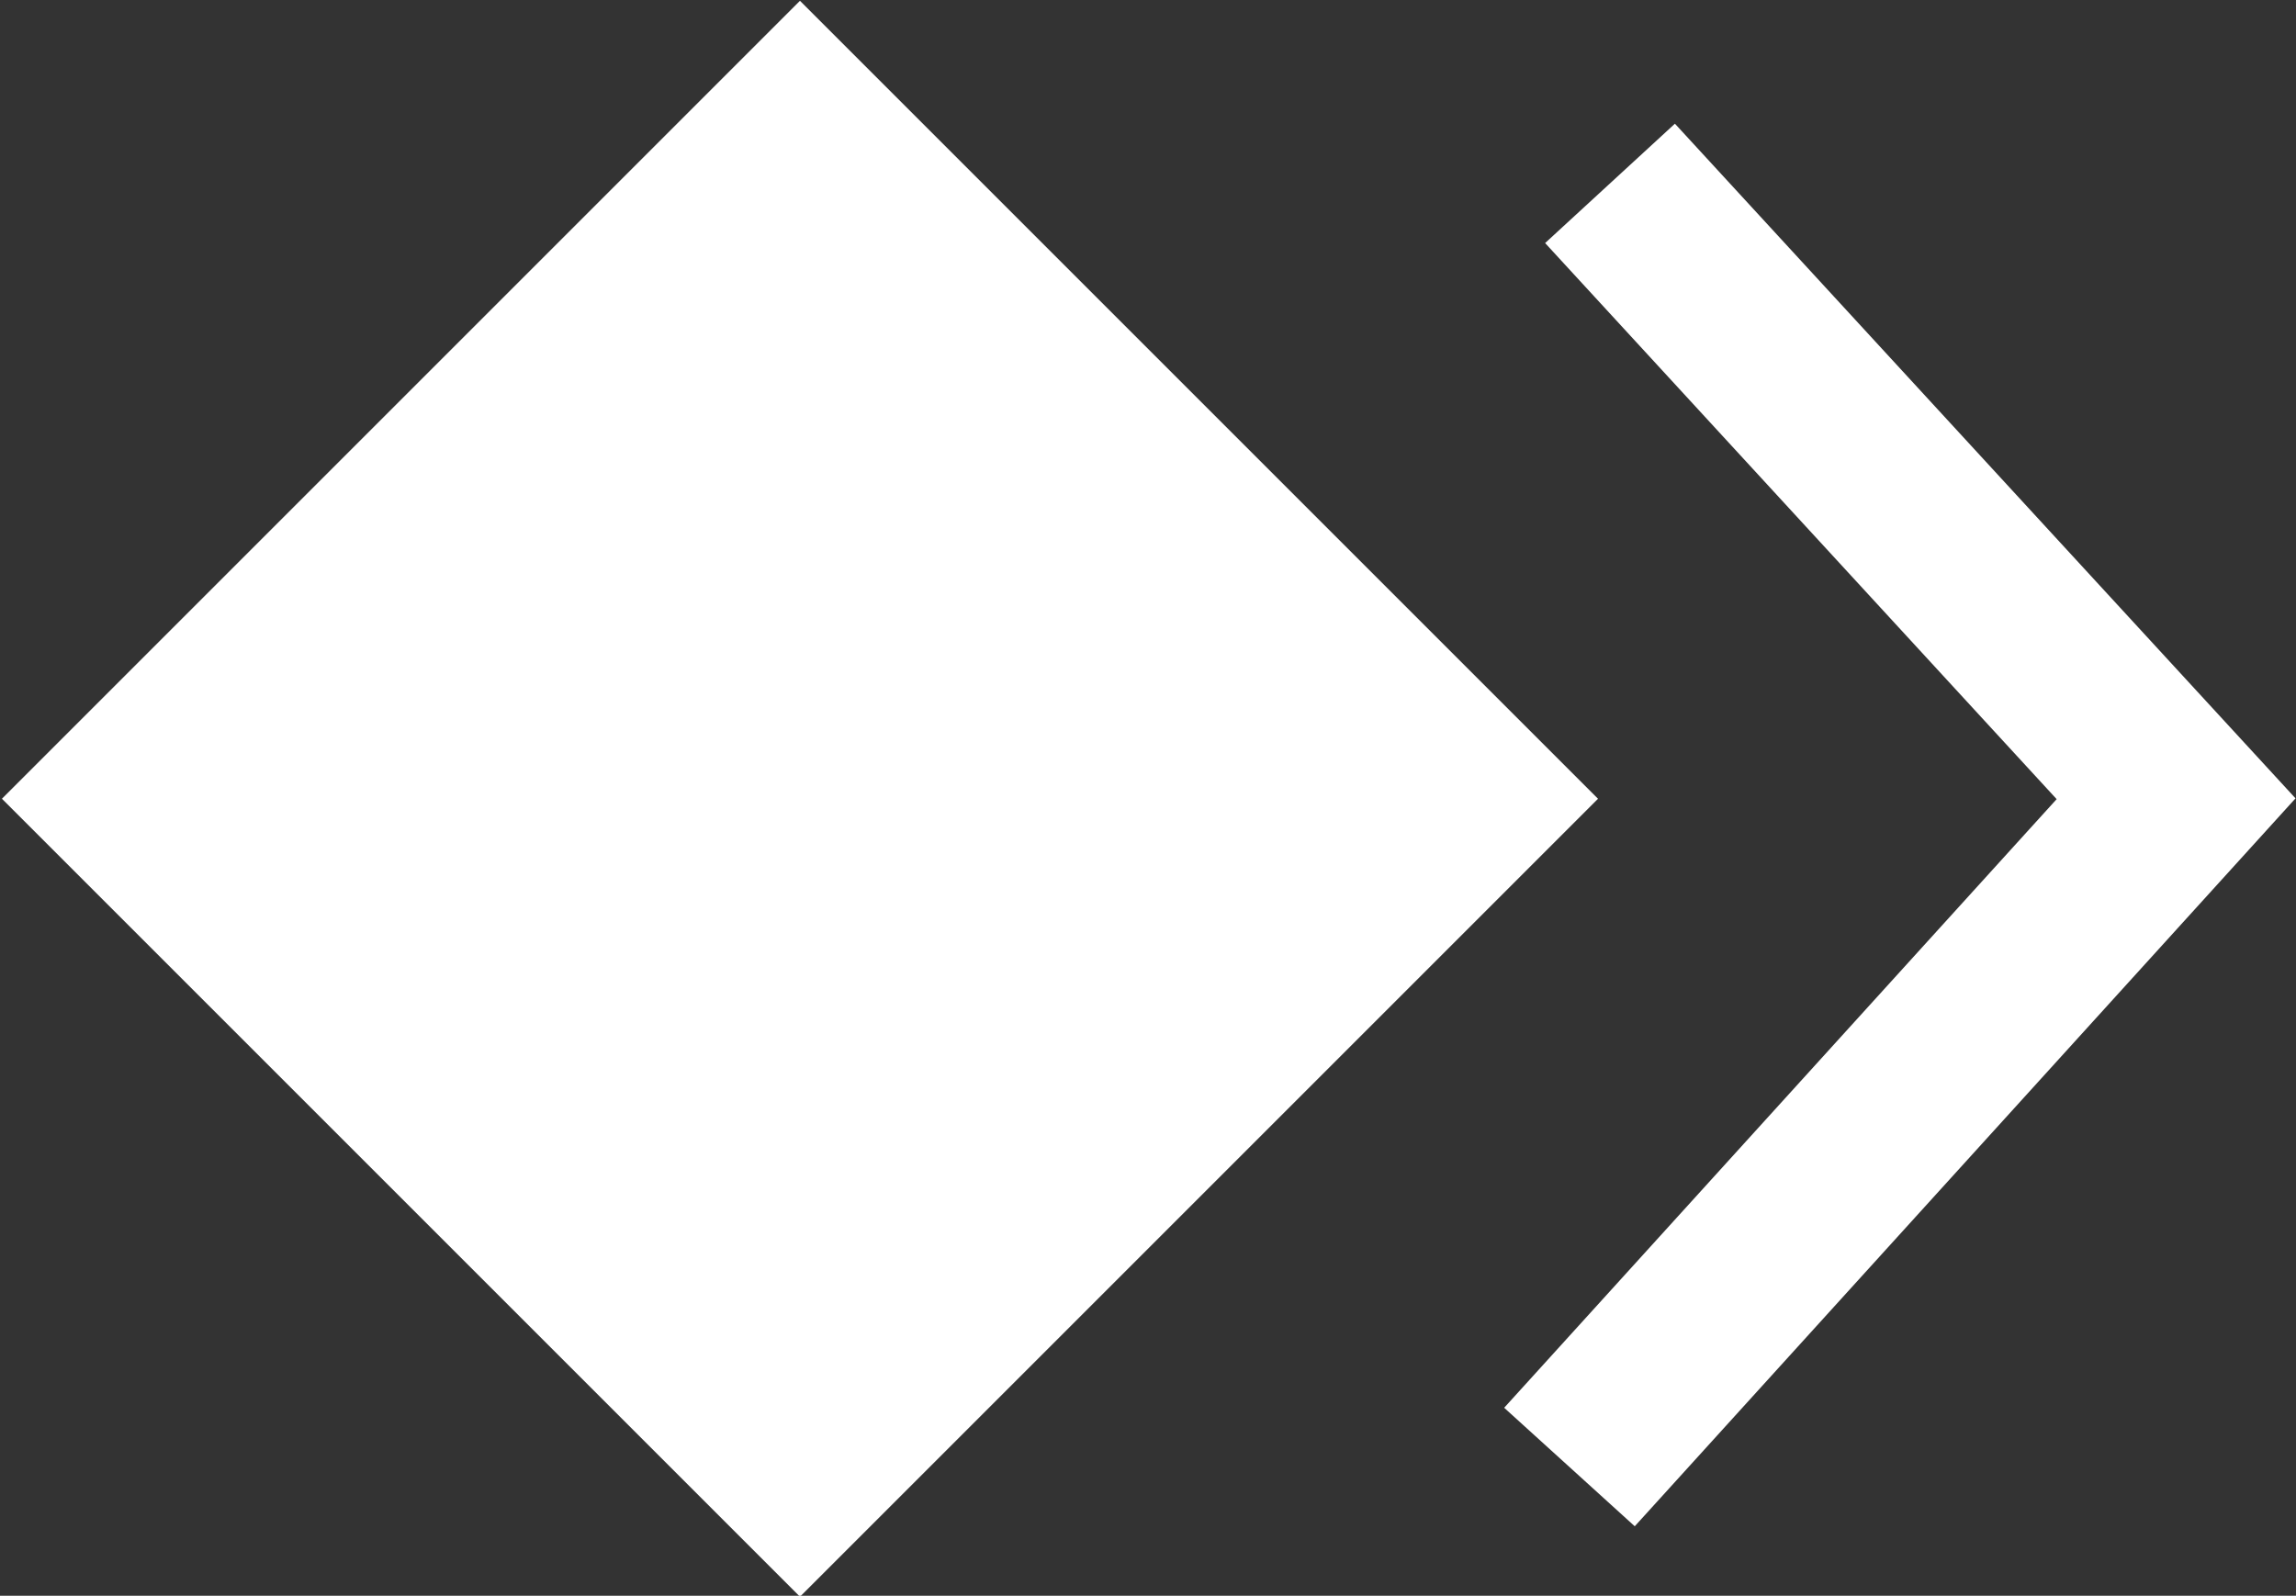
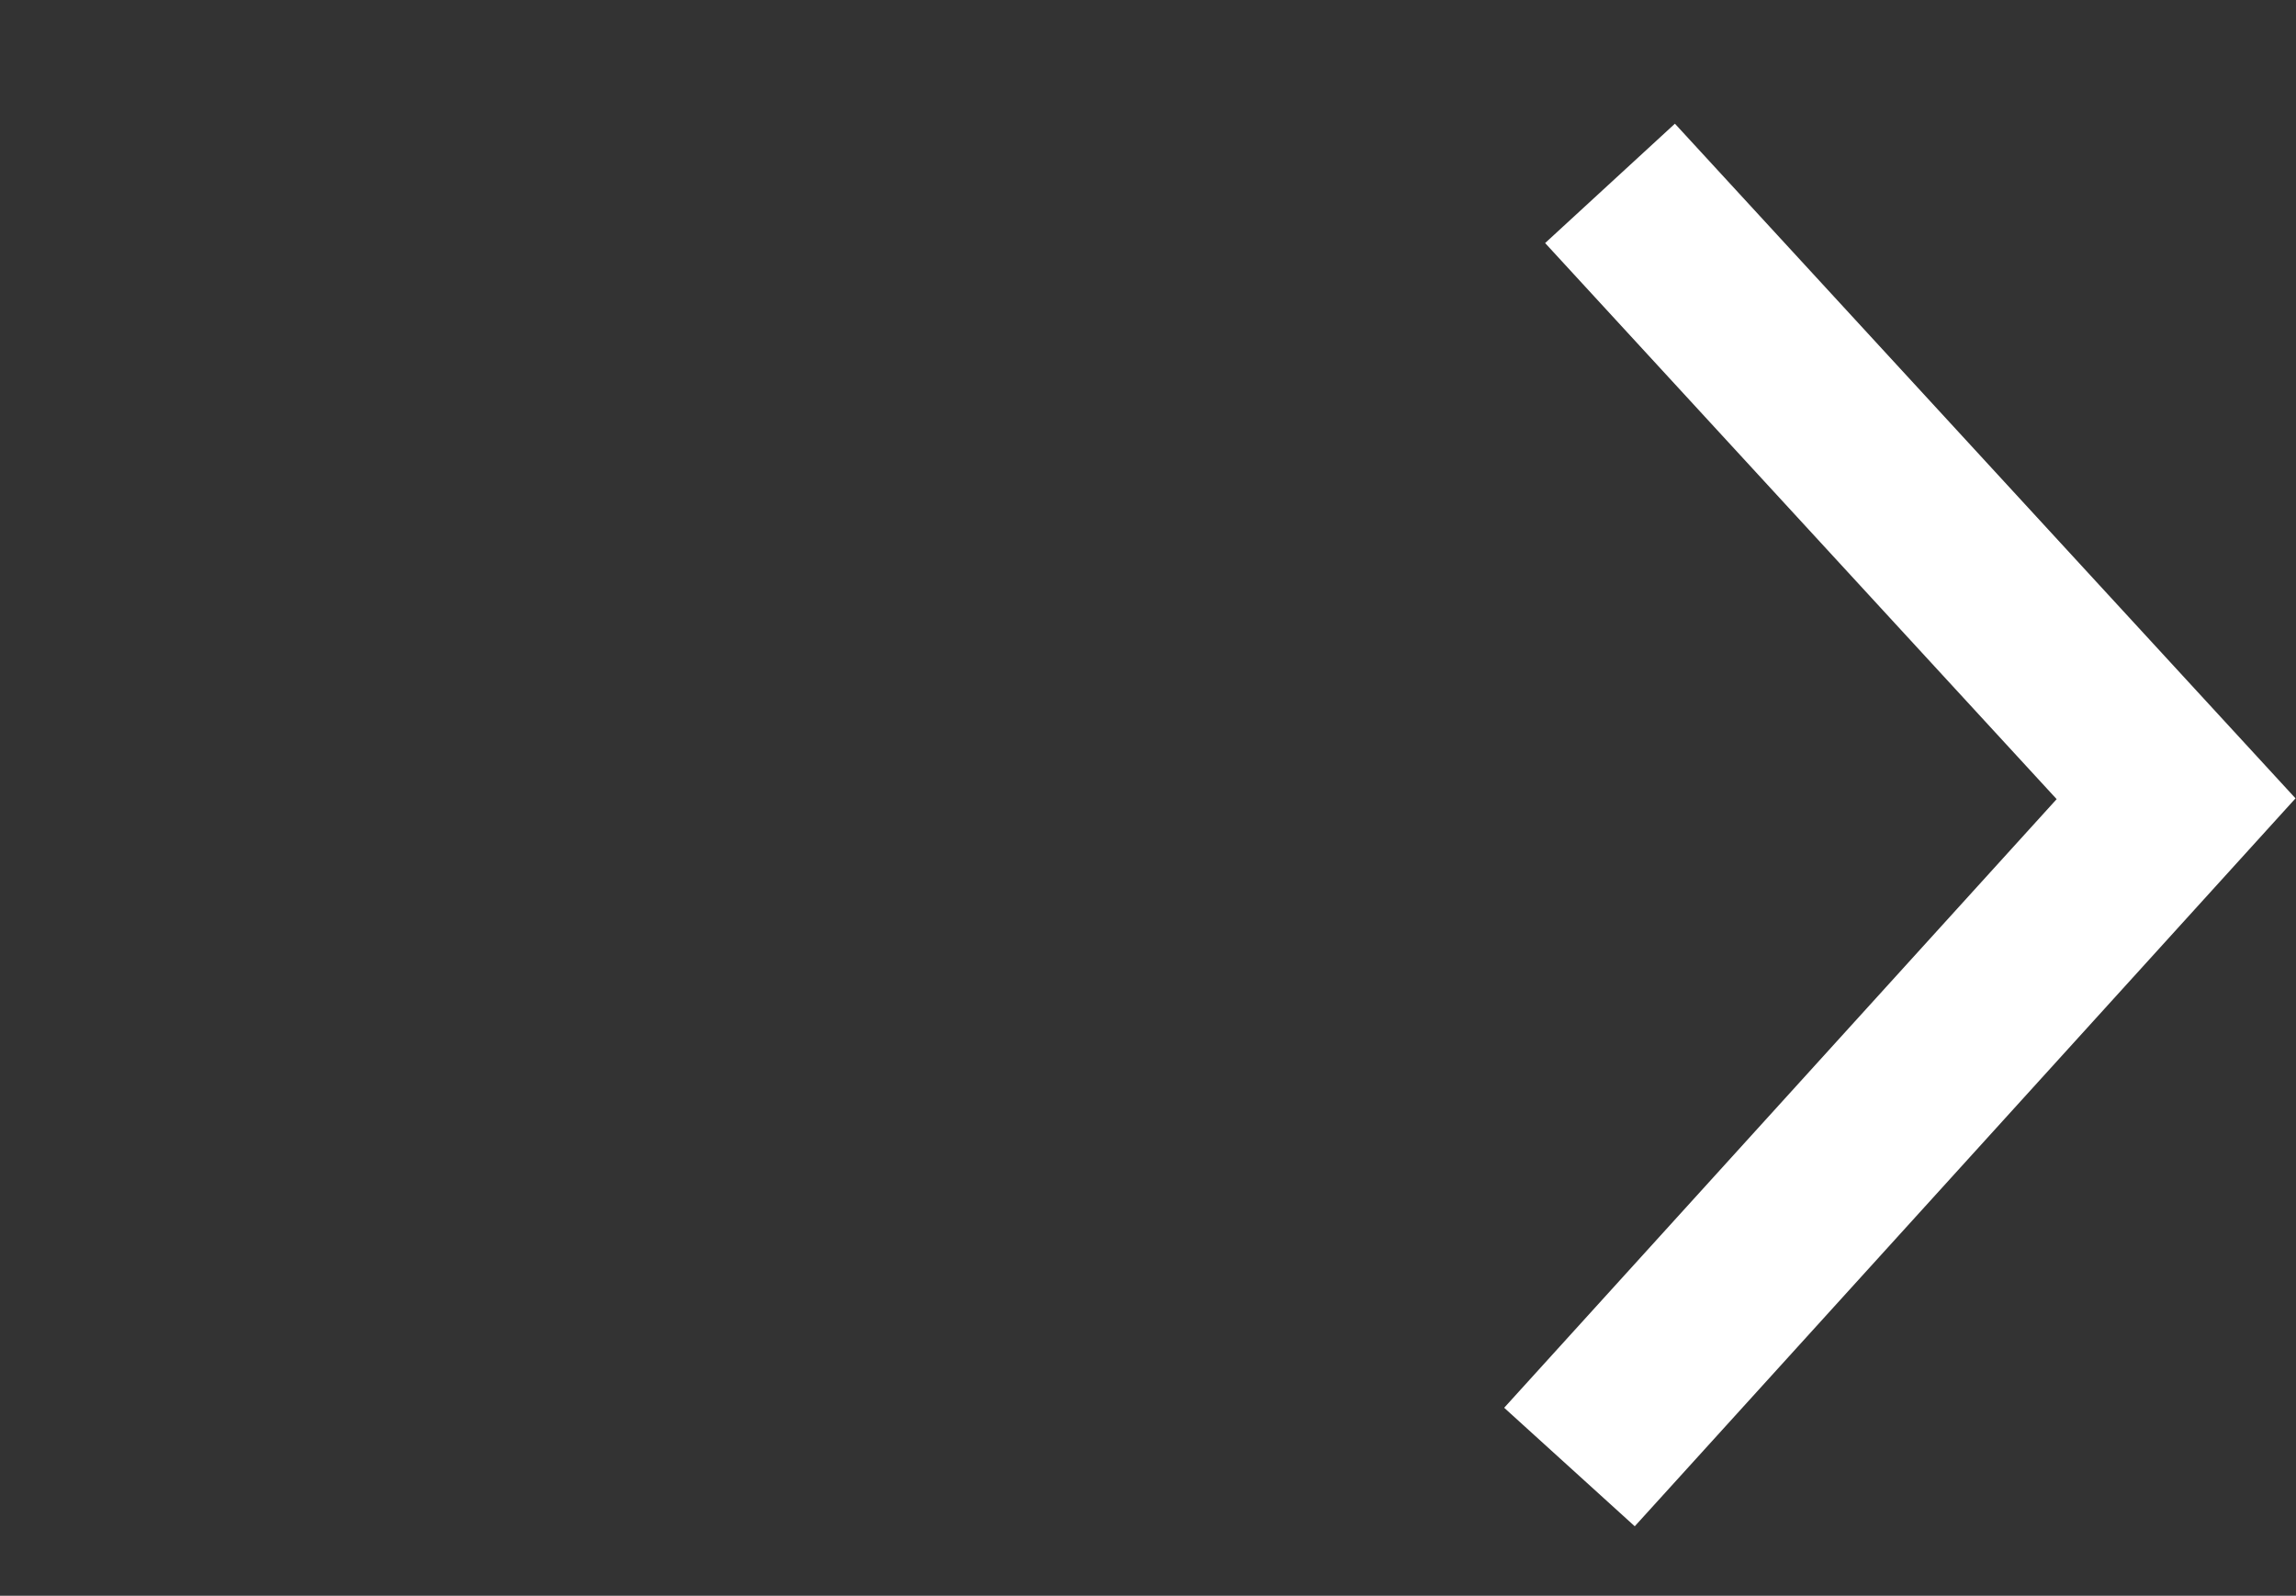
<svg xmlns="http://www.w3.org/2000/svg" viewBox="0 0 13.02 9.05">
  <rect x="0" y="0" width="13.02" height="9.05" fill="#333333" stroke="none" />
  <defs>
    <style>.cls-1{fill:#fff;}.cls-2{fill:none;stroke:#fff;stroke-miterlimit:10;}</style>
  </defs>
  <g id="Layer_2" data-name="Layer 2">
    <g id="Layer_1-2" data-name="Layer 1">
-       <rect class="cls-1" x="1.33" y="1.33" width="6.4" height="6.4" transform="translate(-1.87 4.53) rotate(-45)" />
      <polyline class="cls-2" points="9.13 1.04 12.34 4.53 8.9 8.32" />
    </g>
  </g>
</svg>